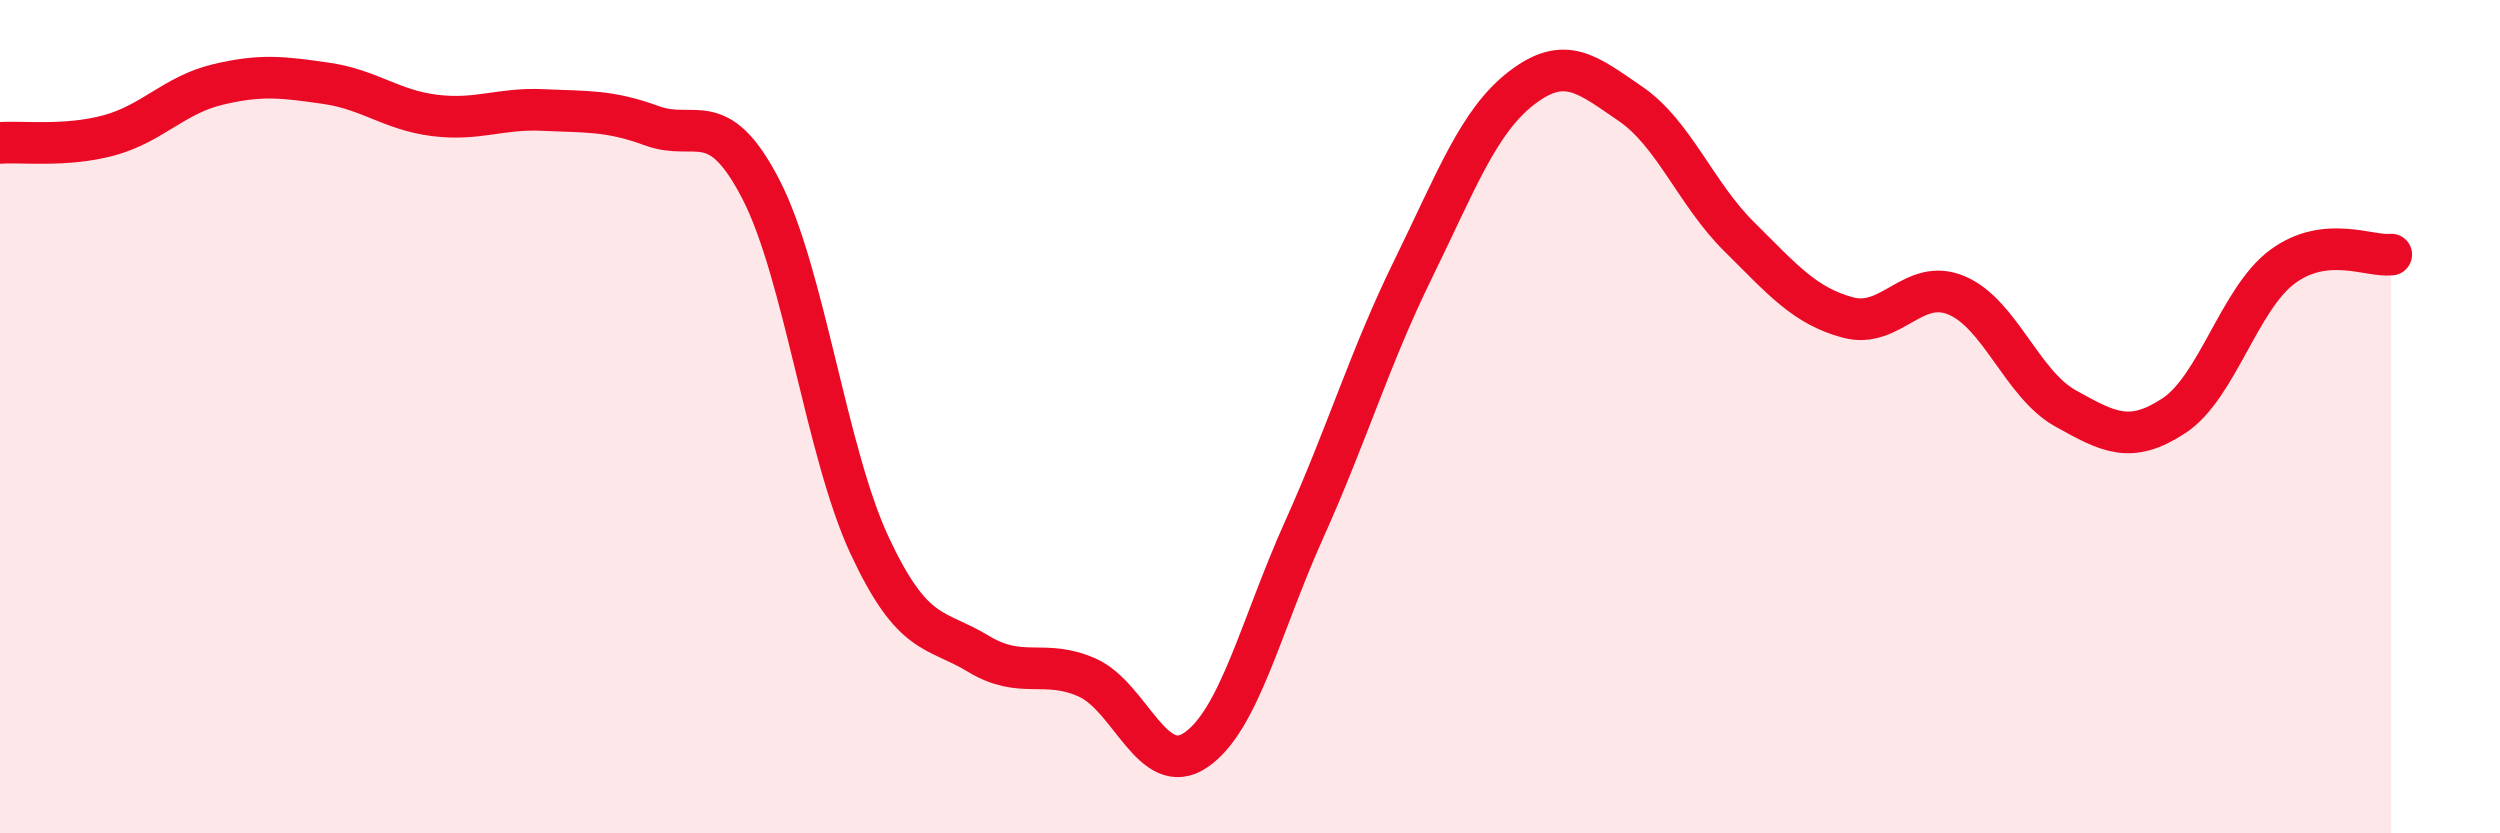
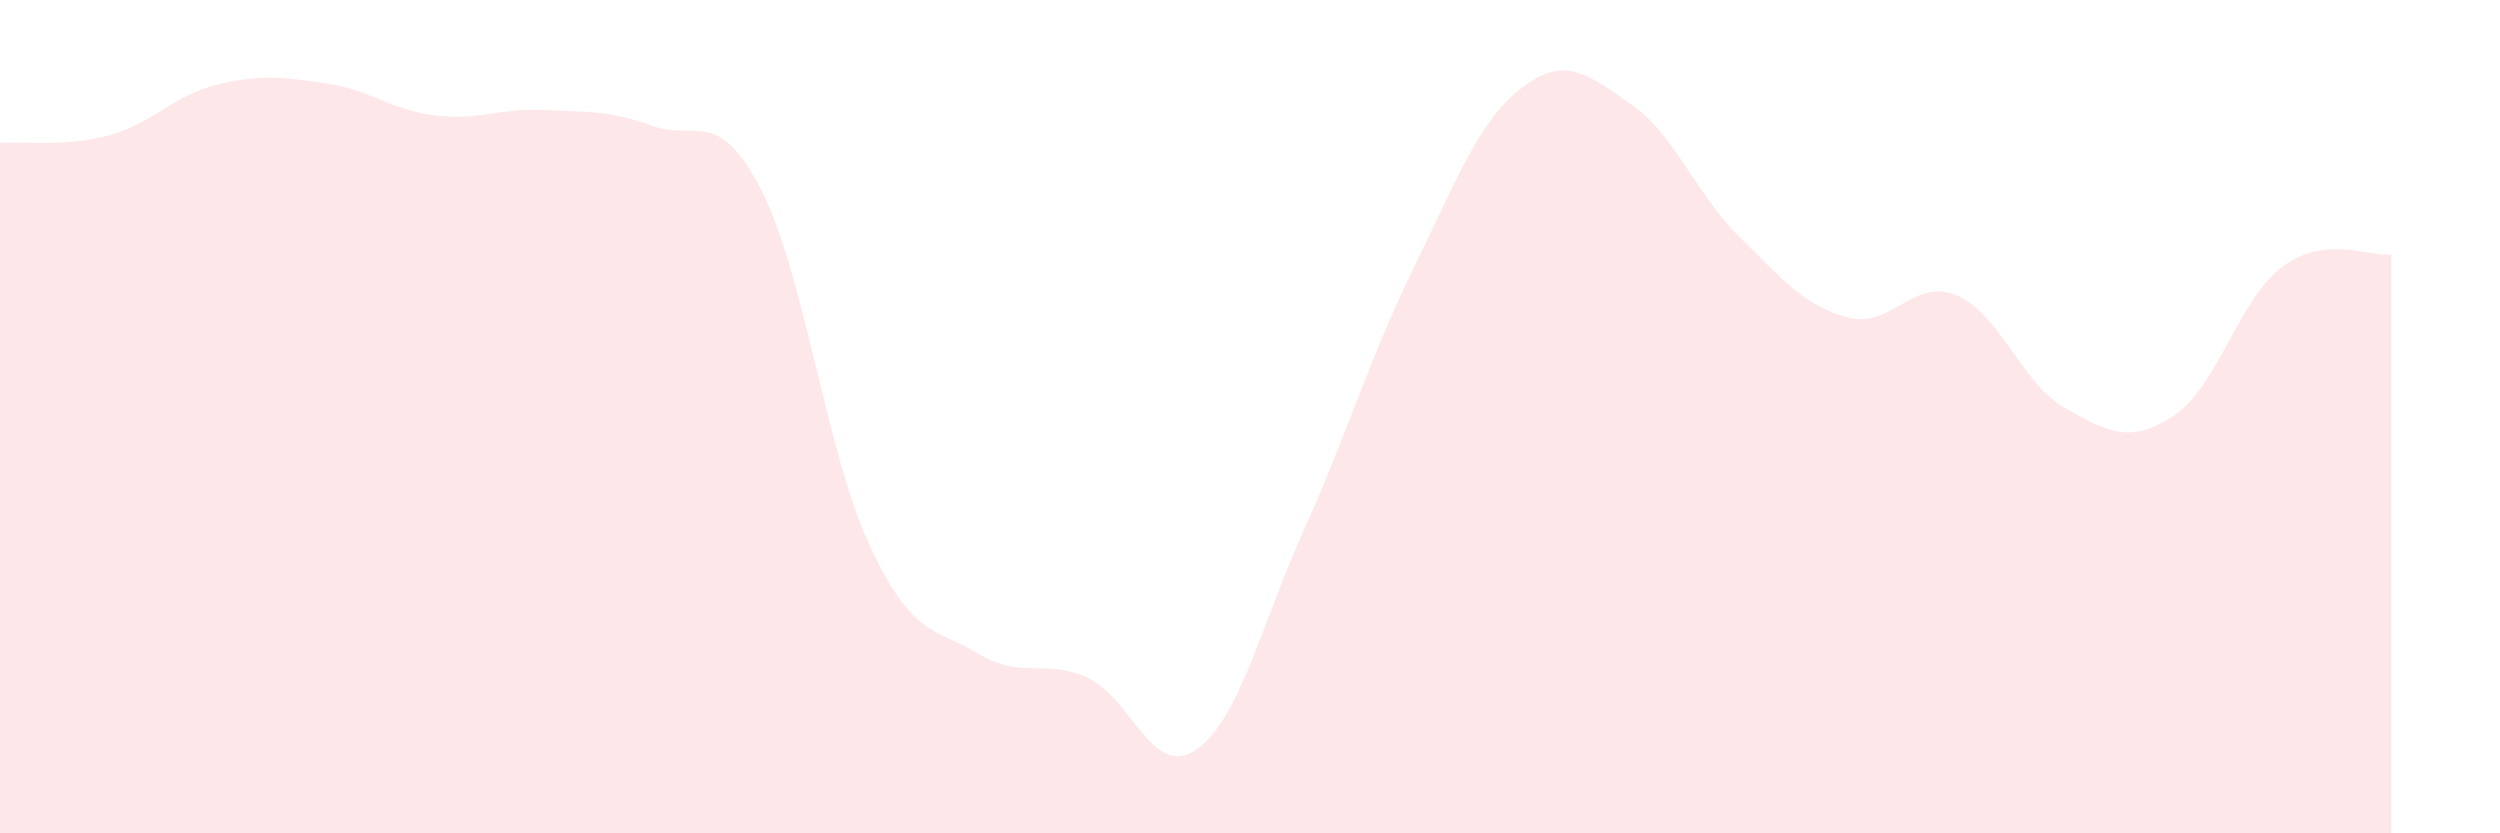
<svg xmlns="http://www.w3.org/2000/svg" width="60" height="20" viewBox="0 0 60 20">
  <path d="M 0,3.43 C 0.52,3.39 1.57,3.53 2.61,3.25 C 3.65,2.97 4.18,2.28 5.22,2.03 C 6.26,1.78 6.79,1.85 7.83,2 C 8.87,2.15 9.39,2.64 10.43,2.77 C 11.47,2.9 12,2.59 13.04,2.64 C 14.08,2.69 14.61,2.64 15.65,3.02 C 16.69,3.4 17.22,2.53 18.26,4.54 C 19.3,6.55 19.83,10.86 20.87,13.09 C 21.91,15.32 22.44,15.06 23.48,15.69 C 24.52,16.32 25.05,15.8 26.09,16.26 C 27.13,16.72 27.66,18.71 28.7,18 C 29.74,17.29 30.26,15.02 31.3,12.71 C 32.34,10.4 32.87,8.59 33.91,6.47 C 34.95,4.35 35.48,2.91 36.52,2.11 C 37.56,1.31 38.09,1.78 39.13,2.49 C 40.17,3.2 40.7,4.65 41.74,5.68 C 42.78,6.71 43.31,7.34 44.35,7.62 C 45.39,7.9 45.92,6.65 46.96,7.09 C 48,7.53 48.53,9.22 49.57,9.8 C 50.61,10.38 51.13,10.66 52.17,9.98 C 53.21,9.3 53.74,7.17 54.78,6.4 C 55.82,5.63 56.87,6.17 57.39,6.11L57.39 20L0 20Z" fill="#EB0A25" opacity="0.1" stroke-linecap="round" stroke-linejoin="round" />
-   <path d="M 0,3.43 C 0.52,3.39 1.57,3.53 2.61,3.25 C 3.65,2.97 4.18,2.28 5.22,2.03 C 6.26,1.78 6.79,1.85 7.83,2 C 8.87,2.15 9.39,2.64 10.43,2.77 C 11.47,2.9 12,2.59 13.04,2.64 C 14.08,2.69 14.61,2.64 15.65,3.02 C 16.69,3.4 17.22,2.53 18.26,4.54 C 19.3,6.55 19.83,10.86 20.87,13.09 C 21.91,15.32 22.44,15.06 23.48,15.69 C 24.52,16.32 25.05,15.8 26.09,16.26 C 27.13,16.72 27.66,18.71 28.7,18 C 29.74,17.29 30.26,15.02 31.3,12.71 C 32.34,10.4 32.87,8.59 33.91,6.47 C 34.95,4.35 35.48,2.91 36.52,2.11 C 37.56,1.31 38.09,1.78 39.13,2.49 C 40.17,3.2 40.7,4.65 41.74,5.68 C 42.78,6.71 43.31,7.34 44.35,7.62 C 45.39,7.9 45.92,6.65 46.96,7.09 C 48,7.53 48.53,9.22 49.57,9.8 C 50.61,10.38 51.13,10.66 52.17,9.98 C 53.21,9.3 53.74,7.17 54.78,6.4 C 55.82,5.63 56.87,6.17 57.39,6.11" stroke="#EB0A25" stroke-width="1" fill="none" stroke-linecap="round" stroke-linejoin="round" />
</svg>